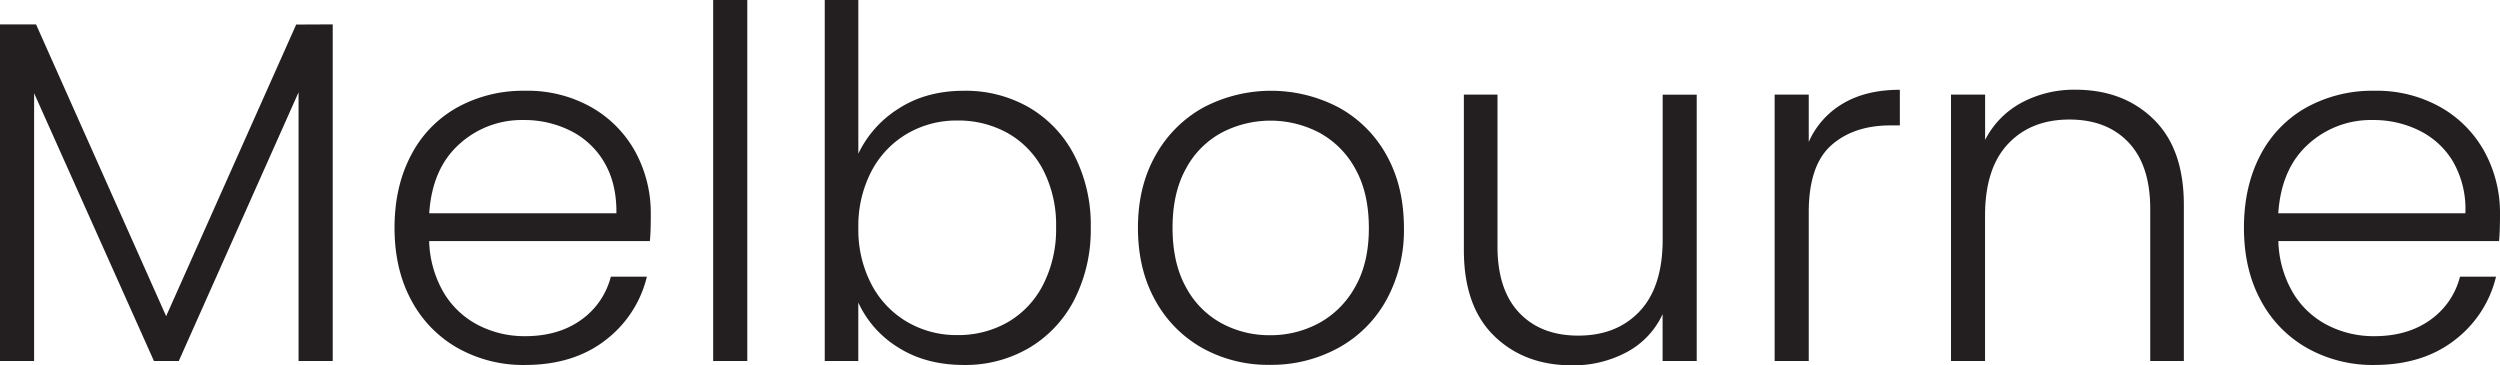
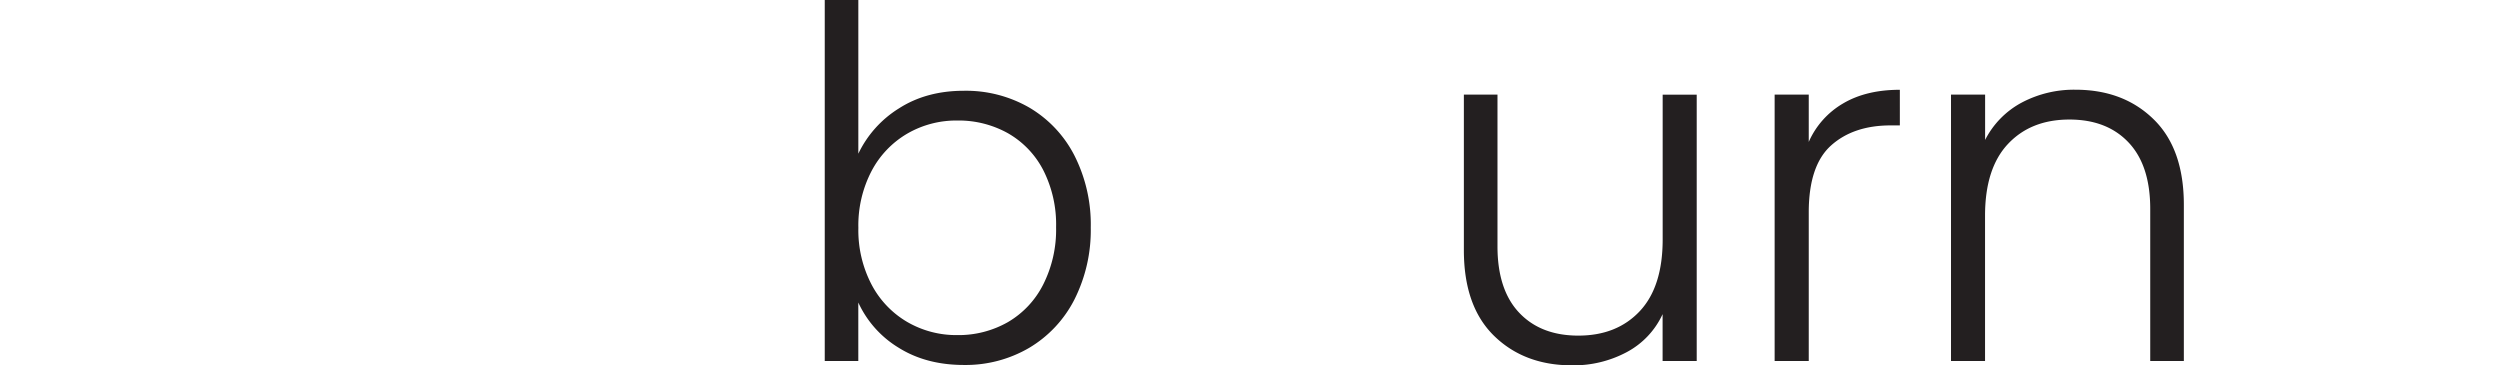
<svg xmlns="http://www.w3.org/2000/svg" id="Layer_1" data-name="Layer 1" viewBox="0 0 762.93 111.53">
  <title>melbourne</title>
-   <path d="M113.43,83.27V186H103V104L66.45,186H58.87L22.3,104.27V186H11.89V83.27h11l39.7,89.05,39.69-89Z" transform="translate(-11.89 -75.83)" style="fill:#231f20" />
-   <path d="M210.21,149.39H142.86a32.86,32.86,0,0,0,4.46,15.78,26.27,26.27,0,0,0,10.56,9.9,30.77,30.77,0,0,0,14.27,3.35q10.11,0,17-4.91a23.1,23.1,0,0,0,9.15-13.25h11a34.47,34.47,0,0,1-12.71,19.43q-9.75,7.51-24.46,7.52a40.8,40.8,0,0,1-20.51-5.14,36.15,36.15,0,0,1-14.2-14.59q-5.13-9.45-5.13-22.11t5.05-22.19a35.14,35.14,0,0,1,14.13-14.59,41.58,41.58,0,0,1,20.66-5.06,39.53,39.53,0,0,1,20.29,5.06,34.94,34.94,0,0,1,13.38,13.62,39,39,0,0,1,4.69,19Q210.51,146.56,210.21,149.39Zm-13.9-24A24.62,24.62,0,0,0,186,115.74a31.39,31.39,0,0,0-14.28-3.28,28.29,28.29,0,0,0-19.77,7.45q-8.18,7.44-9.07,21H200Q200.1,131.82,196.31,125.41Z" transform="translate(-11.89 -75.83)" style="fill:#231f20" />
-   <path d="M239.94,75.83V186H229.53V75.83Z" transform="translate(-11.89 -75.83)" style="fill:#231f20" />
  <path d="M286.25,108.89q8.38-5.37,19.84-5.36A38.68,38.68,0,0,1,326,108.66a35.93,35.93,0,0,1,13.76,14.6,46.55,46.55,0,0,1,5,22,47,47,0,0,1-5,22A36.26,36.26,0,0,1,325.94,182a38.4,38.4,0,0,1-19.85,5.21q-11.59,0-20-5.29a31.51,31.51,0,0,1-12.27-13.77V186H263.58V75.83h10.25v46.9A33,33,0,0,1,286.25,108.89Zm44,18.83a27.45,27.45,0,0,0-10.78-11.24A30.83,30.83,0,0,0,304,112.61a29.78,29.78,0,0,0-15.24,4,28.67,28.67,0,0,0-10.92,11.46,35.85,35.85,0,0,0-4,17.28,35.78,35.78,0,0,0,4,17.27,28.64,28.64,0,0,0,10.92,11.47,29.78,29.78,0,0,0,15.24,4,30.37,30.37,0,0,0,15.46-3.95,27.7,27.7,0,0,0,10.78-11.47,37.1,37.1,0,0,0,3.94-17.49A36.61,36.61,0,0,0,330.25,127.72Z" transform="translate(-11.89 -75.83)" style="fill:#231f20" />
-   <path d="M378.86,182.07a37.07,37.07,0,0,1-14.42-14.59q-5.28-9.45-5.28-22.11t5.36-22.11a37.43,37.43,0,0,1,14.56-14.6,44.35,44.35,0,0,1,41.41,0,36.87,36.87,0,0,1,14.57,14.6q5.26,9.45,5.27,22.11a44.24,44.24,0,0,1-5.35,22,37,37,0,0,1-14.72,14.66,42.48,42.48,0,0,1-20.81,5.14A41.26,41.26,0,0,1,378.86,182.07Zm35.46-7.59a27.85,27.85,0,0,0,11.07-11q4.25-7.36,4.24-18.09t-4.16-18.09a27.38,27.38,0,0,0-11-11,32.11,32.11,0,0,0-29.74,0,26.78,26.78,0,0,0-10.92,11q-4.1,7.36-4.09,18.09t4.09,18.09a27,27,0,0,0,10.85,11,30.69,30.69,0,0,0,14.79,3.65A31.14,31.14,0,0,0,414.32,174.48Z" transform="translate(-11.89 -75.83)" style="fill:#231f20" />
  <path d="M529.68,104.72V186H519.27v-14.3a24.93,24.93,0,0,1-11,11.62,34.43,34.43,0,0,1-16.65,4q-14.56,0-23.78-9t-9.22-26.13v-47.5h10.26V151q0,13.25,6.61,20.25t18.06,7q11.74,0,18.74-7.45t7-21.89V104.72Z" transform="translate(-11.89 -75.83)" style="fill:#231f20" />
  <path d="M574.35,107.4q7.06-4.17,17.32-4.17V114.1h-2.82q-11.31,0-18.14,6.1t-6.84,20.4V186H553.46v-81.3h10.41v14.44A25.45,25.45,0,0,1,574.35,107.4Z" transform="translate(-11.89 -75.83)" style="fill:#231f20" />
  <path d="M669.12,112.24q9.23,9,9.22,26.13V186H668.08V139.56q0-13.25-6.61-20.25t-18.06-7q-11.74,0-18.74,7.45t-7,21.89V186H607.28v-81.3h10.41v13.84a26.59,26.59,0,0,1,11.15-11.39,34,34,0,0,1,16.5-3.94Q659.91,103.23,669.12,112.24Z" transform="translate(-11.89 -75.83)" style="fill:#231f20" />
-   <path d="M774.53,149.39H707.18a32.75,32.75,0,0,0,4.46,15.78,26.21,26.21,0,0,0,10.56,9.9,30.74,30.74,0,0,0,14.27,3.35q10.11,0,17-4.91a23,23,0,0,0,9.14-13.25h11a34.42,34.42,0,0,1-12.71,19.43q-9.74,7.51-24.45,7.52A40.84,40.84,0,0,1,716,182.07a36.22,36.22,0,0,1-14.2-14.59q-5.12-9.45-5.12-22.11t5-22.19a35.18,35.18,0,0,1,14.12-14.59,41.65,41.65,0,0,1,20.67-5.06,39.55,39.55,0,0,1,20.29,5.06,34.94,34.94,0,0,1,13.38,13.62,39,39,0,0,1,4.68,19Q774.82,146.56,774.53,149.39Zm-13.9-24a24.64,24.64,0,0,0-10.34-9.67A31.35,31.35,0,0,0,736,112.46a28.29,28.29,0,0,0-19.77,7.45q-8.18,7.44-9.07,21h57.09A29,29,0,0,0,760.63,125.41Z" transform="translate(-11.89 -75.83)" style="fill:#231f20" />
</svg>